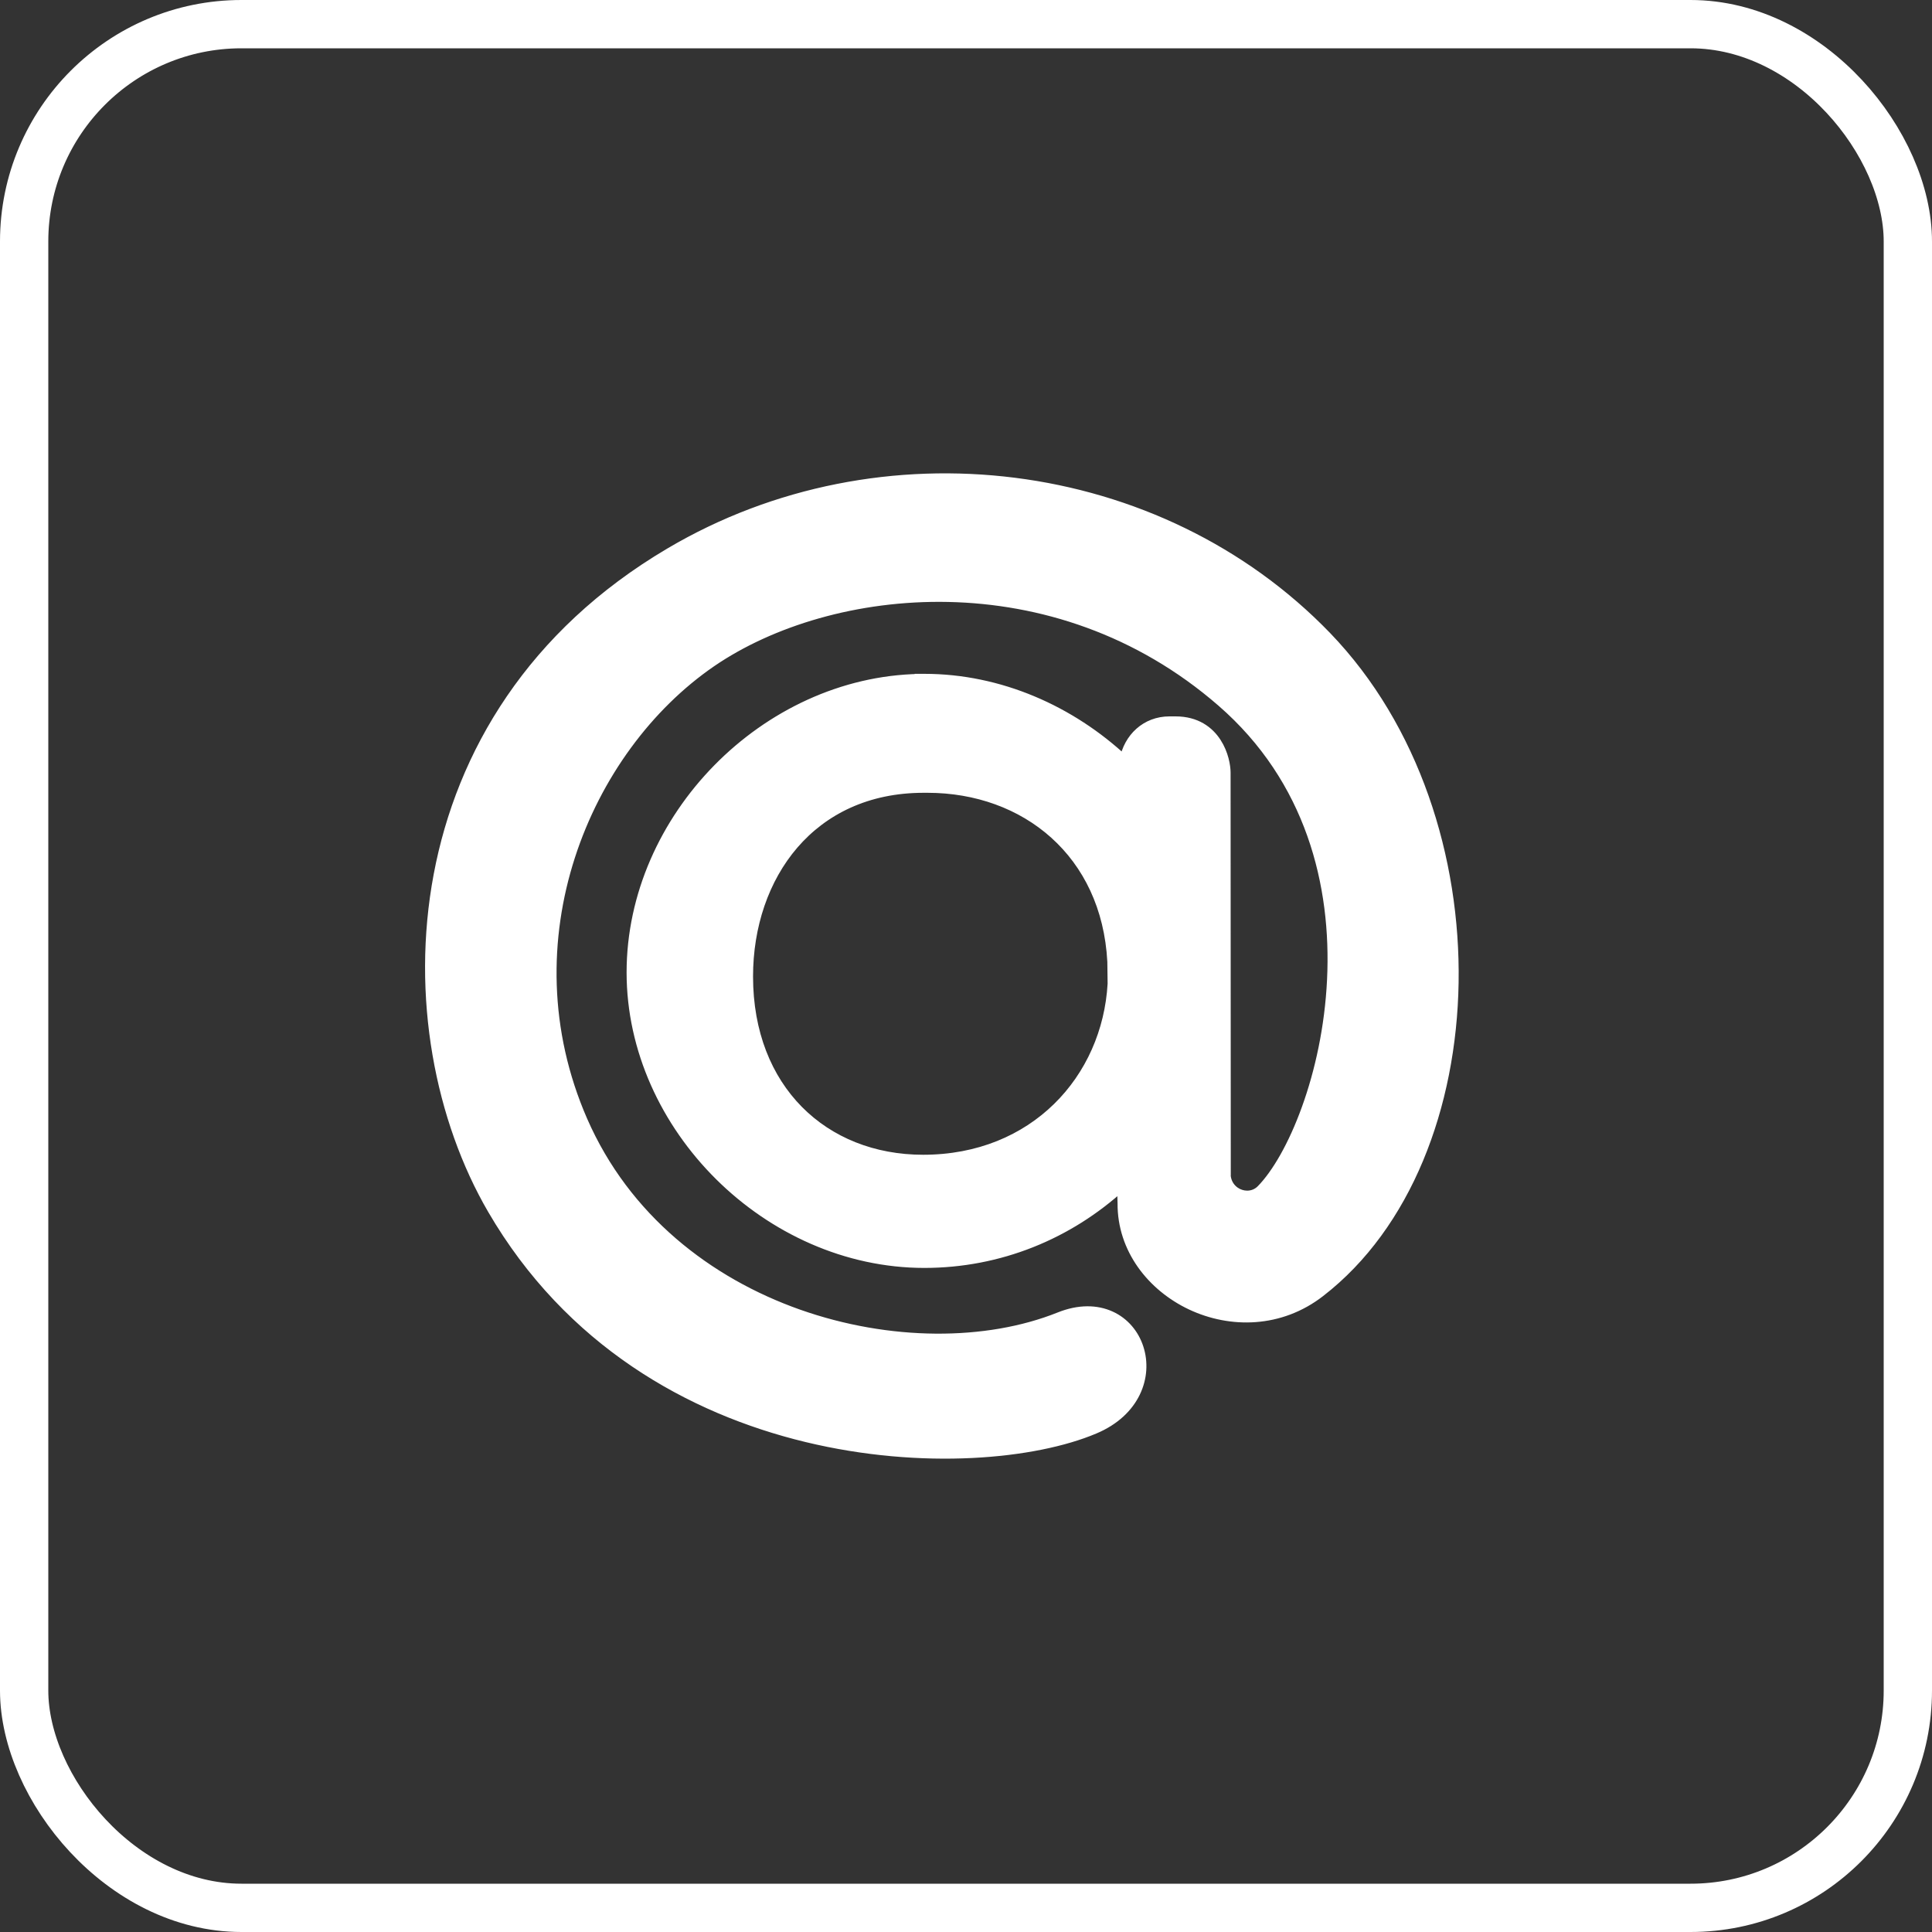
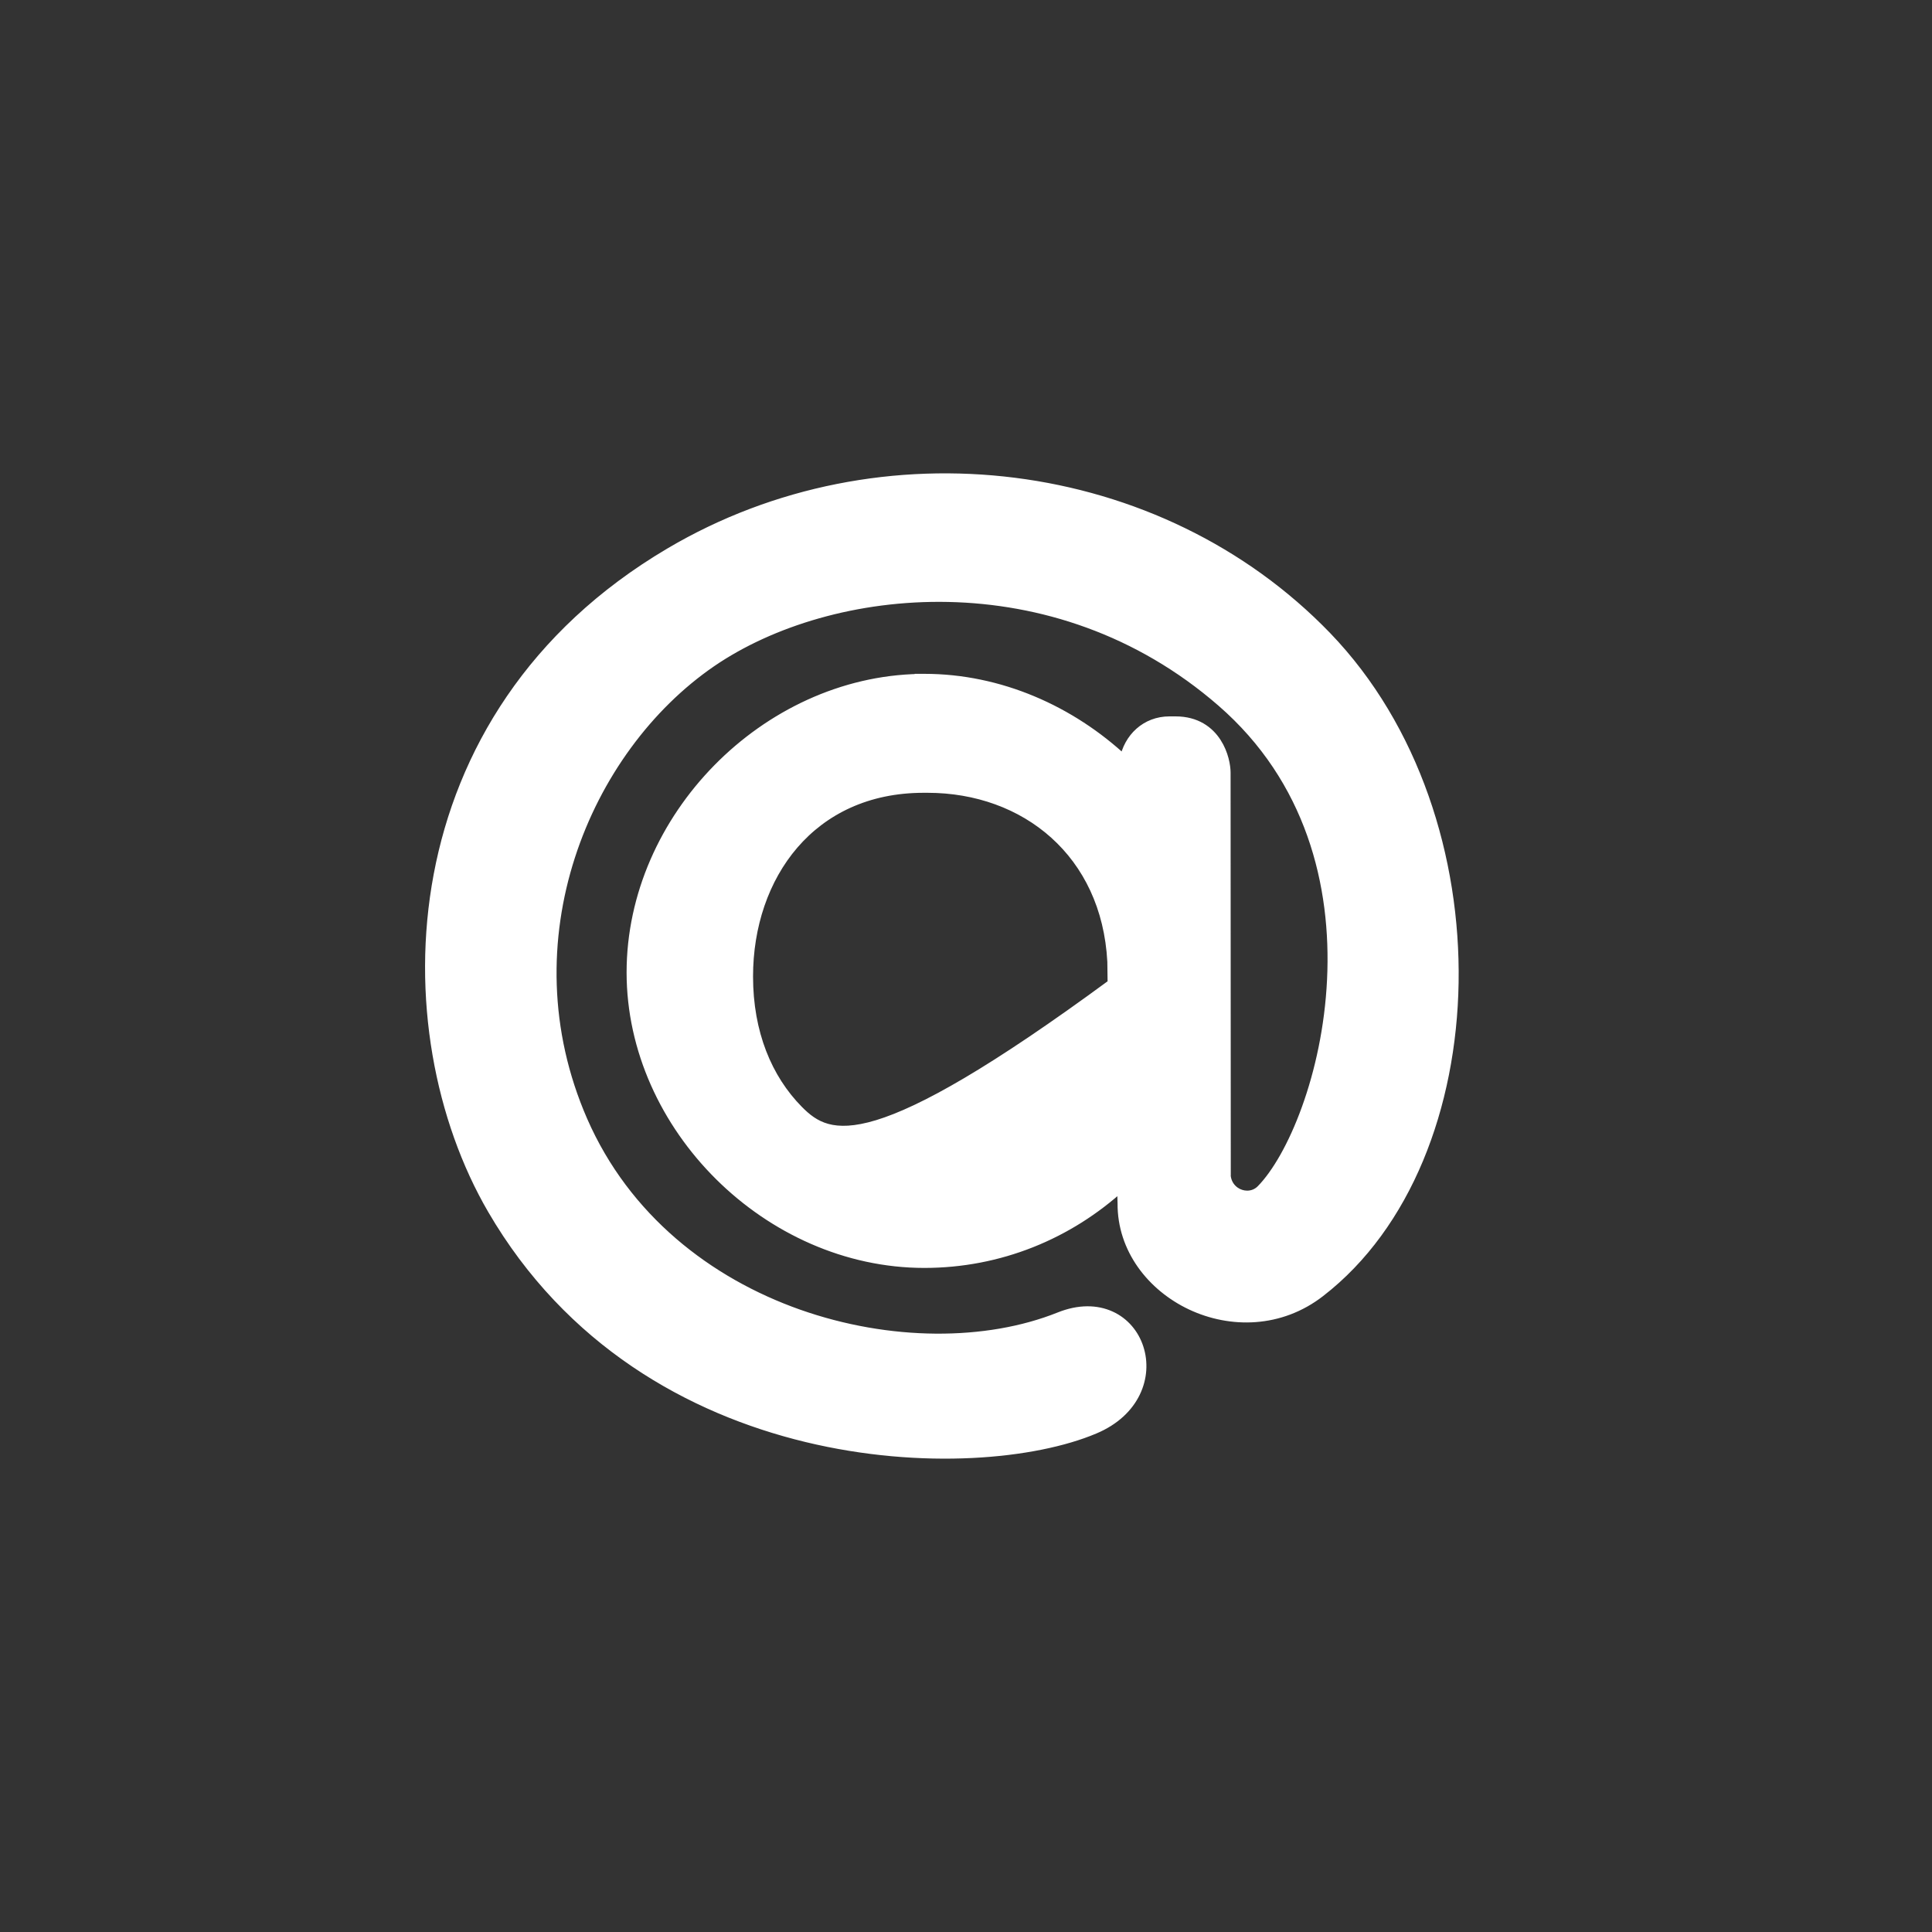
<svg xmlns="http://www.w3.org/2000/svg" width="40" height="40" viewBox="0 0 40 40" fill="none">
  <rect x="0" y="0" width="40" height="40" fill="#333333" stroke="none" />
-   <rect x="0.5" y="0.5" width="39" height="39" rx="4.5" stroke="white" />
-   <path d="M19.137 14.051H19.037V14.053C15.851 14.111 13.073 16.933 13.073 20.133C13.073 23.334 15.911 26.151 19.137 26.151C20.69 26.151 22.122 25.562 23.227 24.55L23.238 24.911C23.23 25.857 23.846 26.637 24.66 27.021C25.476 27.405 26.504 27.398 27.333 26.754C29.12 25.372 30.057 22.914 30.099 20.343C30.14 17.771 29.287 15.065 27.467 13.176L27.467 13.176C23.992 9.575 18.233 8.861 13.868 11.442C8.149 14.818 8.038 21.335 10.192 25.038C11.788 27.781 14.294 29.178 16.702 29.759C19.106 30.339 21.425 30.11 22.662 29.586C23.512 29.228 23.765 28.488 23.576 27.908C23.483 27.621 23.281 27.375 22.994 27.245C22.705 27.114 22.341 27.103 21.933 27.267C20.43 27.869 18.405 27.87 16.532 27.209C14.66 26.547 12.95 25.228 12.064 23.2C10.439 19.473 12.113 15.505 14.73 13.71C17.192 12.025 21.834 11.528 25.292 14.534L25.292 14.534C27.137 16.137 27.67 18.324 27.575 20.287C27.528 21.268 27.324 22.191 27.049 22.951C26.774 23.713 26.431 24.304 26.113 24.629C25.843 24.903 25.335 24.691 25.381 24.238L25.382 24.238L25.382 24.227L25.378 15.996C25.378 15.996 25.378 15.996 25.378 15.996C25.378 15.865 25.336 15.604 25.186 15.373C25.033 15.136 24.768 14.932 24.339 14.932H24.213C23.726 14.932 23.364 15.275 23.277 15.743C22.169 14.707 20.698 14.051 19.137 14.051ZM19.202 16.314C21.235 16.314 22.908 17.664 23.026 19.909L23.032 20.367C22.92 22.342 21.413 24.008 19.113 24.008C18.081 24.008 17.177 23.641 16.531 22.987C15.885 22.333 15.491 21.387 15.491 20.217C15.491 19.174 15.818 18.197 16.433 17.483C17.047 16.771 17.952 16.314 19.123 16.314H19.202Z" fill="white" stroke="white" stroke-width="0.2" />
+   <path d="M19.137 14.051H19.037V14.053C15.851 14.111 13.073 16.933 13.073 20.133C13.073 23.334 15.911 26.151 19.137 26.151C20.69 26.151 22.122 25.562 23.227 24.55L23.238 24.911C23.23 25.857 23.846 26.637 24.66 27.021C25.476 27.405 26.504 27.398 27.333 26.754C29.12 25.372 30.057 22.914 30.099 20.343C30.14 17.771 29.287 15.065 27.467 13.176L27.467 13.176C23.992 9.575 18.233 8.861 13.868 11.442C8.149 14.818 8.038 21.335 10.192 25.038C11.788 27.781 14.294 29.178 16.702 29.759C19.106 30.339 21.425 30.11 22.662 29.586C23.512 29.228 23.765 28.488 23.576 27.908C23.483 27.621 23.281 27.375 22.994 27.245C22.705 27.114 22.341 27.103 21.933 27.267C20.43 27.869 18.405 27.87 16.532 27.209C14.66 26.547 12.95 25.228 12.064 23.2C10.439 19.473 12.113 15.505 14.73 13.71C17.192 12.025 21.834 11.528 25.292 14.534L25.292 14.534C27.137 16.137 27.67 18.324 27.575 20.287C27.528 21.268 27.324 22.191 27.049 22.951C26.774 23.713 26.431 24.304 26.113 24.629C25.843 24.903 25.335 24.691 25.381 24.238L25.382 24.238L25.382 24.227L25.378 15.996C25.378 15.996 25.378 15.996 25.378 15.996C25.378 15.865 25.336 15.604 25.186 15.373C25.033 15.136 24.768 14.932 24.339 14.932H24.213C23.726 14.932 23.364 15.275 23.277 15.743C22.169 14.707 20.698 14.051 19.137 14.051ZM19.202 16.314C21.235 16.314 22.908 17.664 23.026 19.909L23.032 20.367C18.081 24.008 17.177 23.641 16.531 22.987C15.885 22.333 15.491 21.387 15.491 20.217C15.491 19.174 15.818 18.197 16.433 17.483C17.047 16.771 17.952 16.314 19.123 16.314H19.202Z" fill="white" stroke="white" stroke-width="0.2" />
</svg>